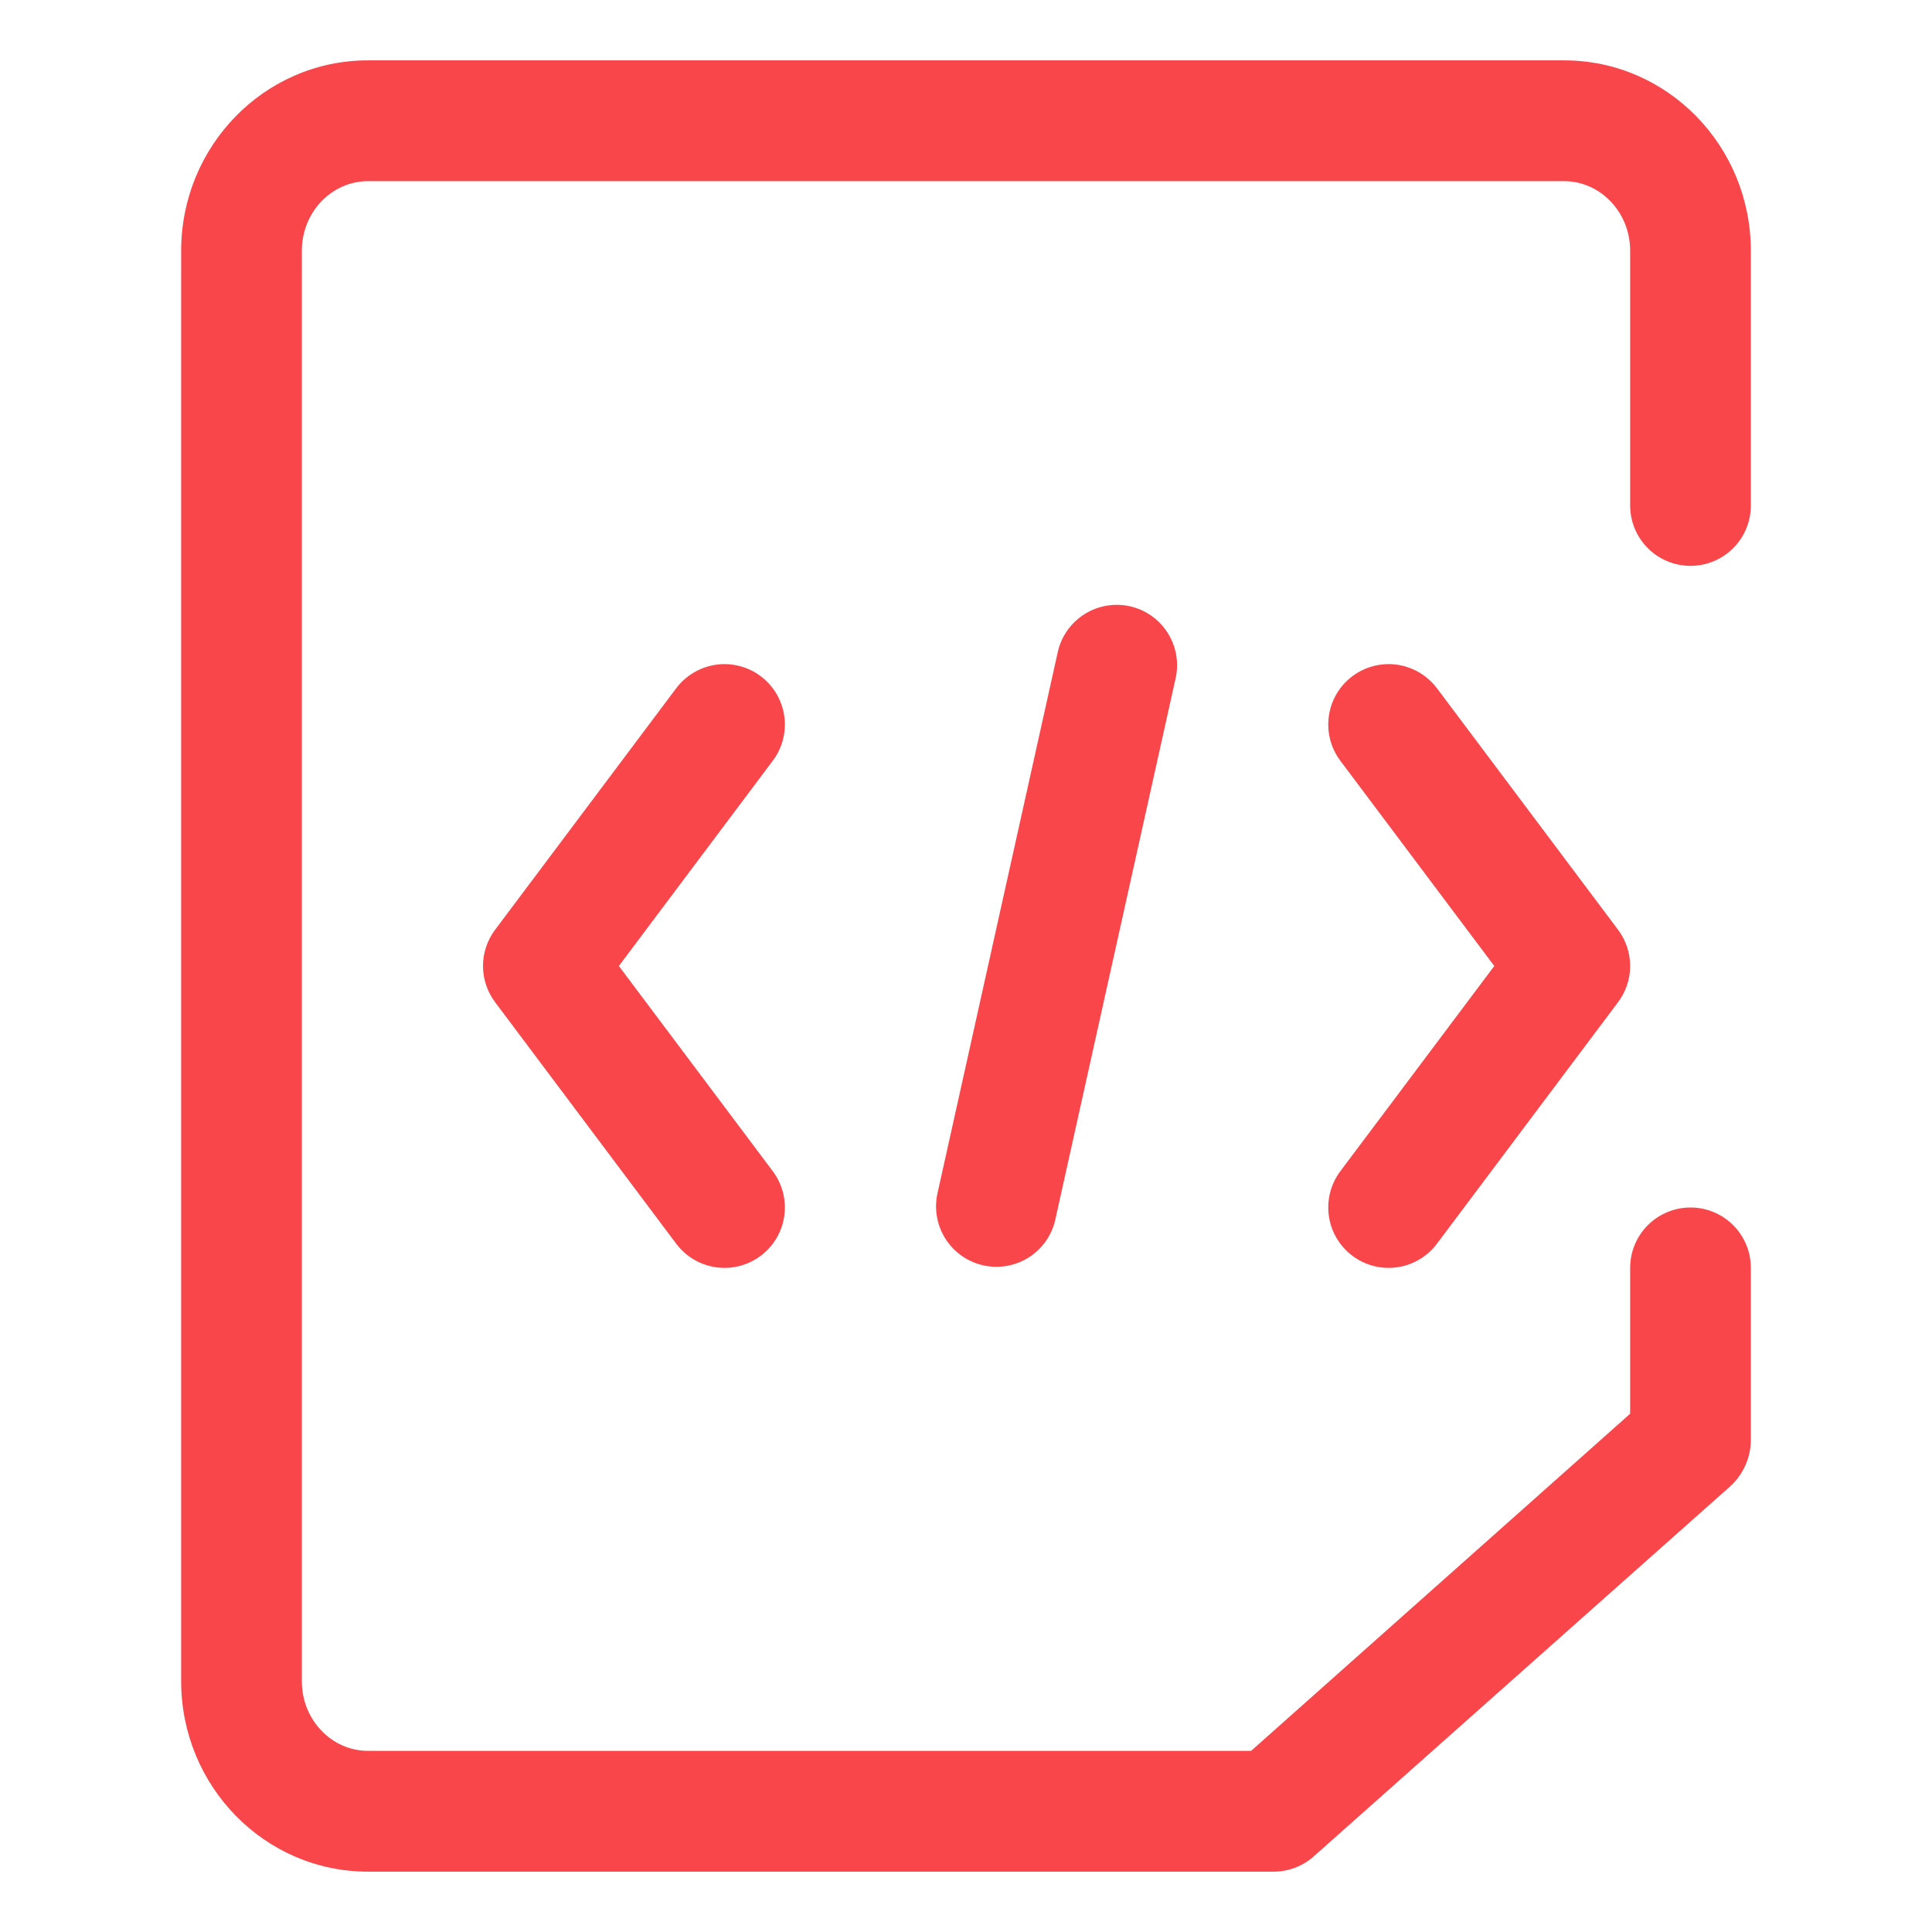
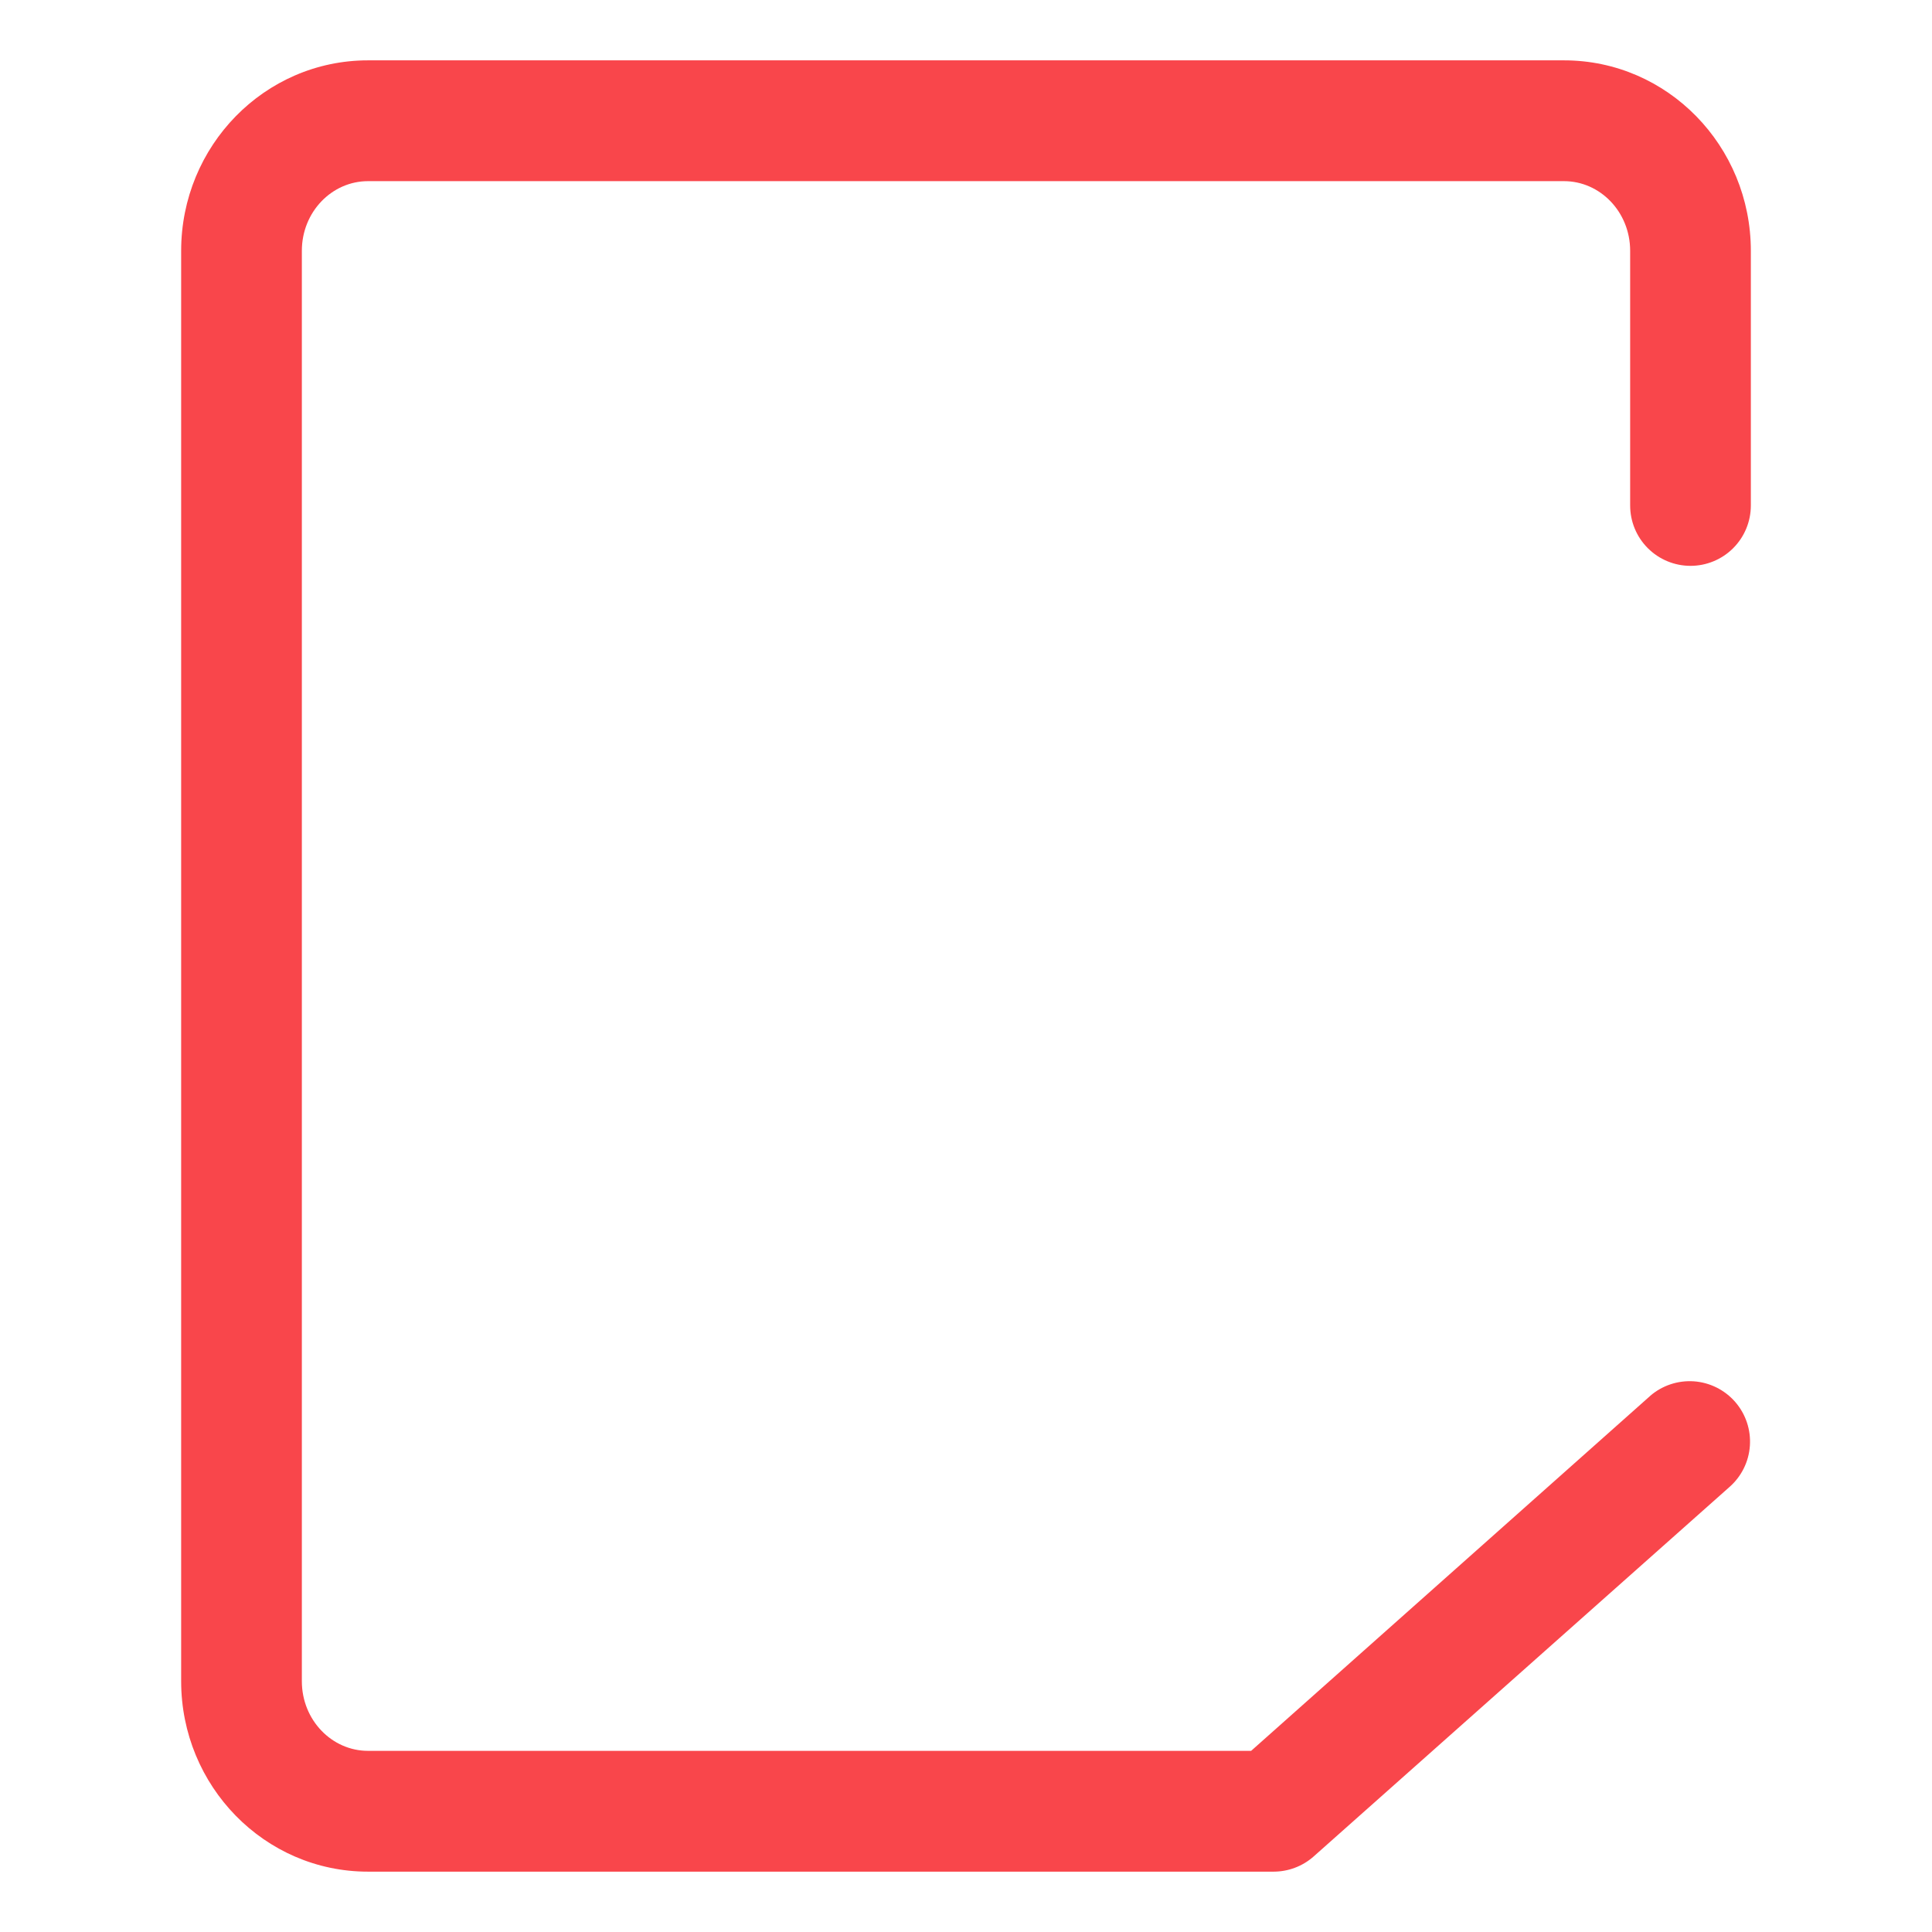
<svg xmlns="http://www.w3.org/2000/svg" width="34" height="34" viewBox="0 0 34 34" fill="none">
-   <path d="M10.891 17L13.6 20.612C13.769 20.838 13.842 21.121 13.802 21.4C13.762 21.679 13.613 21.931 13.387 22.1C13.162 22.269 12.879 22.342 12.6 22.302C12.321 22.262 12.069 22.113 11.9 21.887L8.713 17.637C8.575 17.453 8.5 17.23 8.5 17C8.5 16.77 8.575 16.546 8.713 16.362L11.9 12.112C11.984 12.001 12.089 11.907 12.209 11.836C12.329 11.765 12.462 11.718 12.6 11.698C12.738 11.678 12.879 11.686 13.014 11.721C13.149 11.755 13.276 11.816 13.387 11.9C13.499 11.984 13.593 12.088 13.664 12.209C13.735 12.329 13.782 12.462 13.802 12.6C13.822 12.738 13.814 12.879 13.779 13.014C13.745 13.149 13.684 13.276 13.6 13.387L10.891 17ZM23.587 20.612C23.418 20.838 23.346 21.121 23.386 21.4C23.425 21.679 23.575 21.931 23.8 22.1C24.025 22.269 24.309 22.342 24.588 22.302C24.867 22.262 25.118 22.113 25.288 21.887L28.475 17.637C28.613 17.453 28.688 17.23 28.688 17C28.688 16.77 28.613 16.546 28.475 16.362L25.288 12.112C25.204 12.001 25.099 11.907 24.979 11.836C24.859 11.765 24.726 11.718 24.588 11.698C24.45 11.678 24.309 11.686 24.174 11.721C24.039 11.755 23.912 11.816 23.8 11.9C23.688 11.984 23.594 12.088 23.523 12.209C23.452 12.329 23.405 12.462 23.386 12.6C23.366 12.738 23.374 12.879 23.408 13.014C23.443 13.149 23.504 13.276 23.587 13.387L26.297 17L23.587 20.612ZM18.568 21.48C18.503 21.751 18.334 21.985 18.098 22.133C17.861 22.28 17.577 22.329 17.305 22.268C17.033 22.208 16.796 22.043 16.644 21.809C16.493 21.576 16.439 21.292 16.494 21.019L18.619 11.457C18.685 11.186 18.854 10.952 19.09 10.805C19.326 10.658 19.611 10.609 19.883 10.669C20.154 10.73 20.392 10.894 20.543 11.128C20.695 11.361 20.749 11.645 20.693 11.918L18.568 21.48Z" fill="#F9464B" />
  <path d="M29.038 24.567C29.251 24.382 29.528 24.29 29.809 24.309C30.091 24.329 30.352 24.46 30.537 24.672C30.722 24.885 30.815 25.163 30.795 25.444C30.776 25.725 30.645 25.987 30.432 26.172L23.111 32.677C22.918 32.845 22.671 32.937 22.416 32.938H6.476C4.654 32.938 3.188 31.431 3.188 29.586V4.414C3.188 2.569 4.654 1.062 6.476 1.062H27.524C29.346 1.062 30.812 2.569 30.812 4.414V8.895C30.812 9.177 30.701 9.447 30.501 9.647C30.302 9.846 30.032 9.958 29.75 9.958C29.468 9.958 29.198 9.846 28.999 9.647C28.799 9.447 28.688 9.177 28.688 8.895V4.414C28.688 3.729 28.159 3.188 27.524 3.188H6.476C5.841 3.188 5.312 3.729 5.312 4.414V29.586C5.312 30.271 5.841 30.812 6.476 30.812H22.018L29.039 24.567H29.038Z" fill="#F9464B" />
-   <path d="M30.812 25.341C30.812 25.622 30.701 25.893 30.501 26.092C30.302 26.291 30.032 26.403 29.75 26.403C29.468 26.403 29.198 26.291 28.999 26.092C28.799 25.893 28.688 25.622 28.688 25.341V22.312C28.688 22.031 28.799 21.761 28.999 21.561C29.198 21.362 29.468 21.25 29.75 21.25C30.032 21.25 30.302 21.362 30.501 21.561C30.701 21.761 30.812 22.031 30.812 22.312V25.341Z" fill="#F9464B" />
</svg>